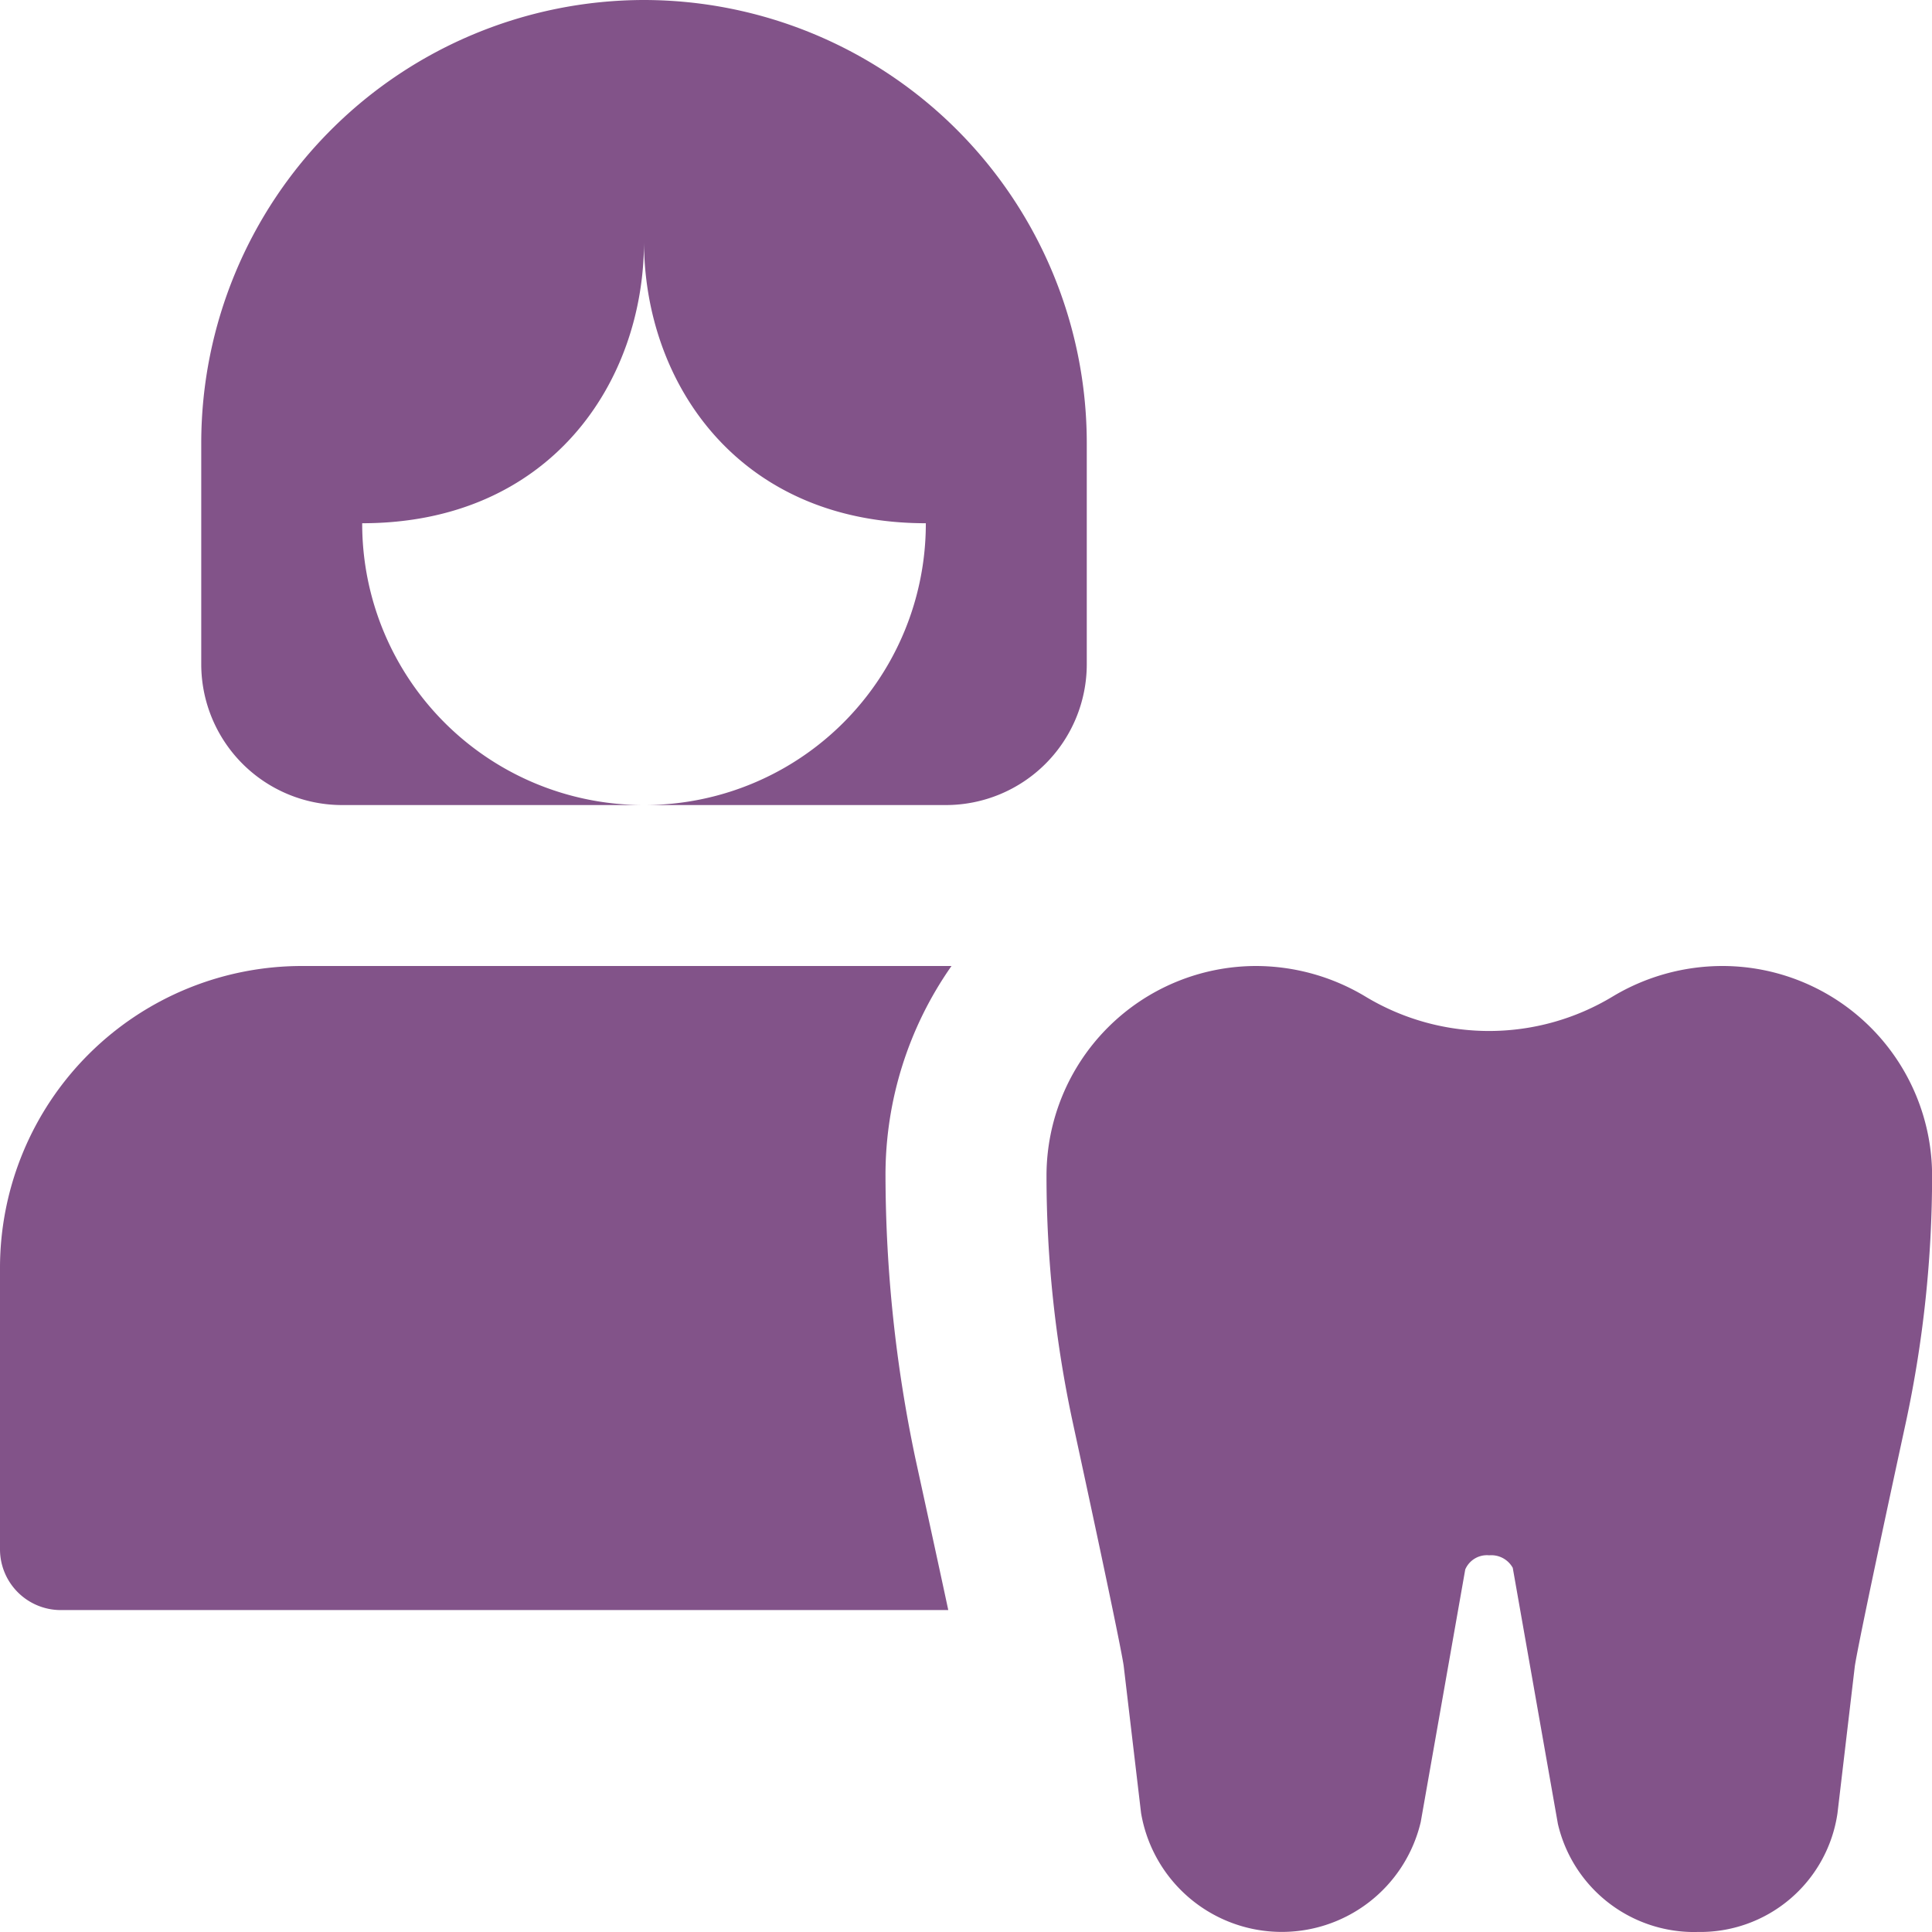
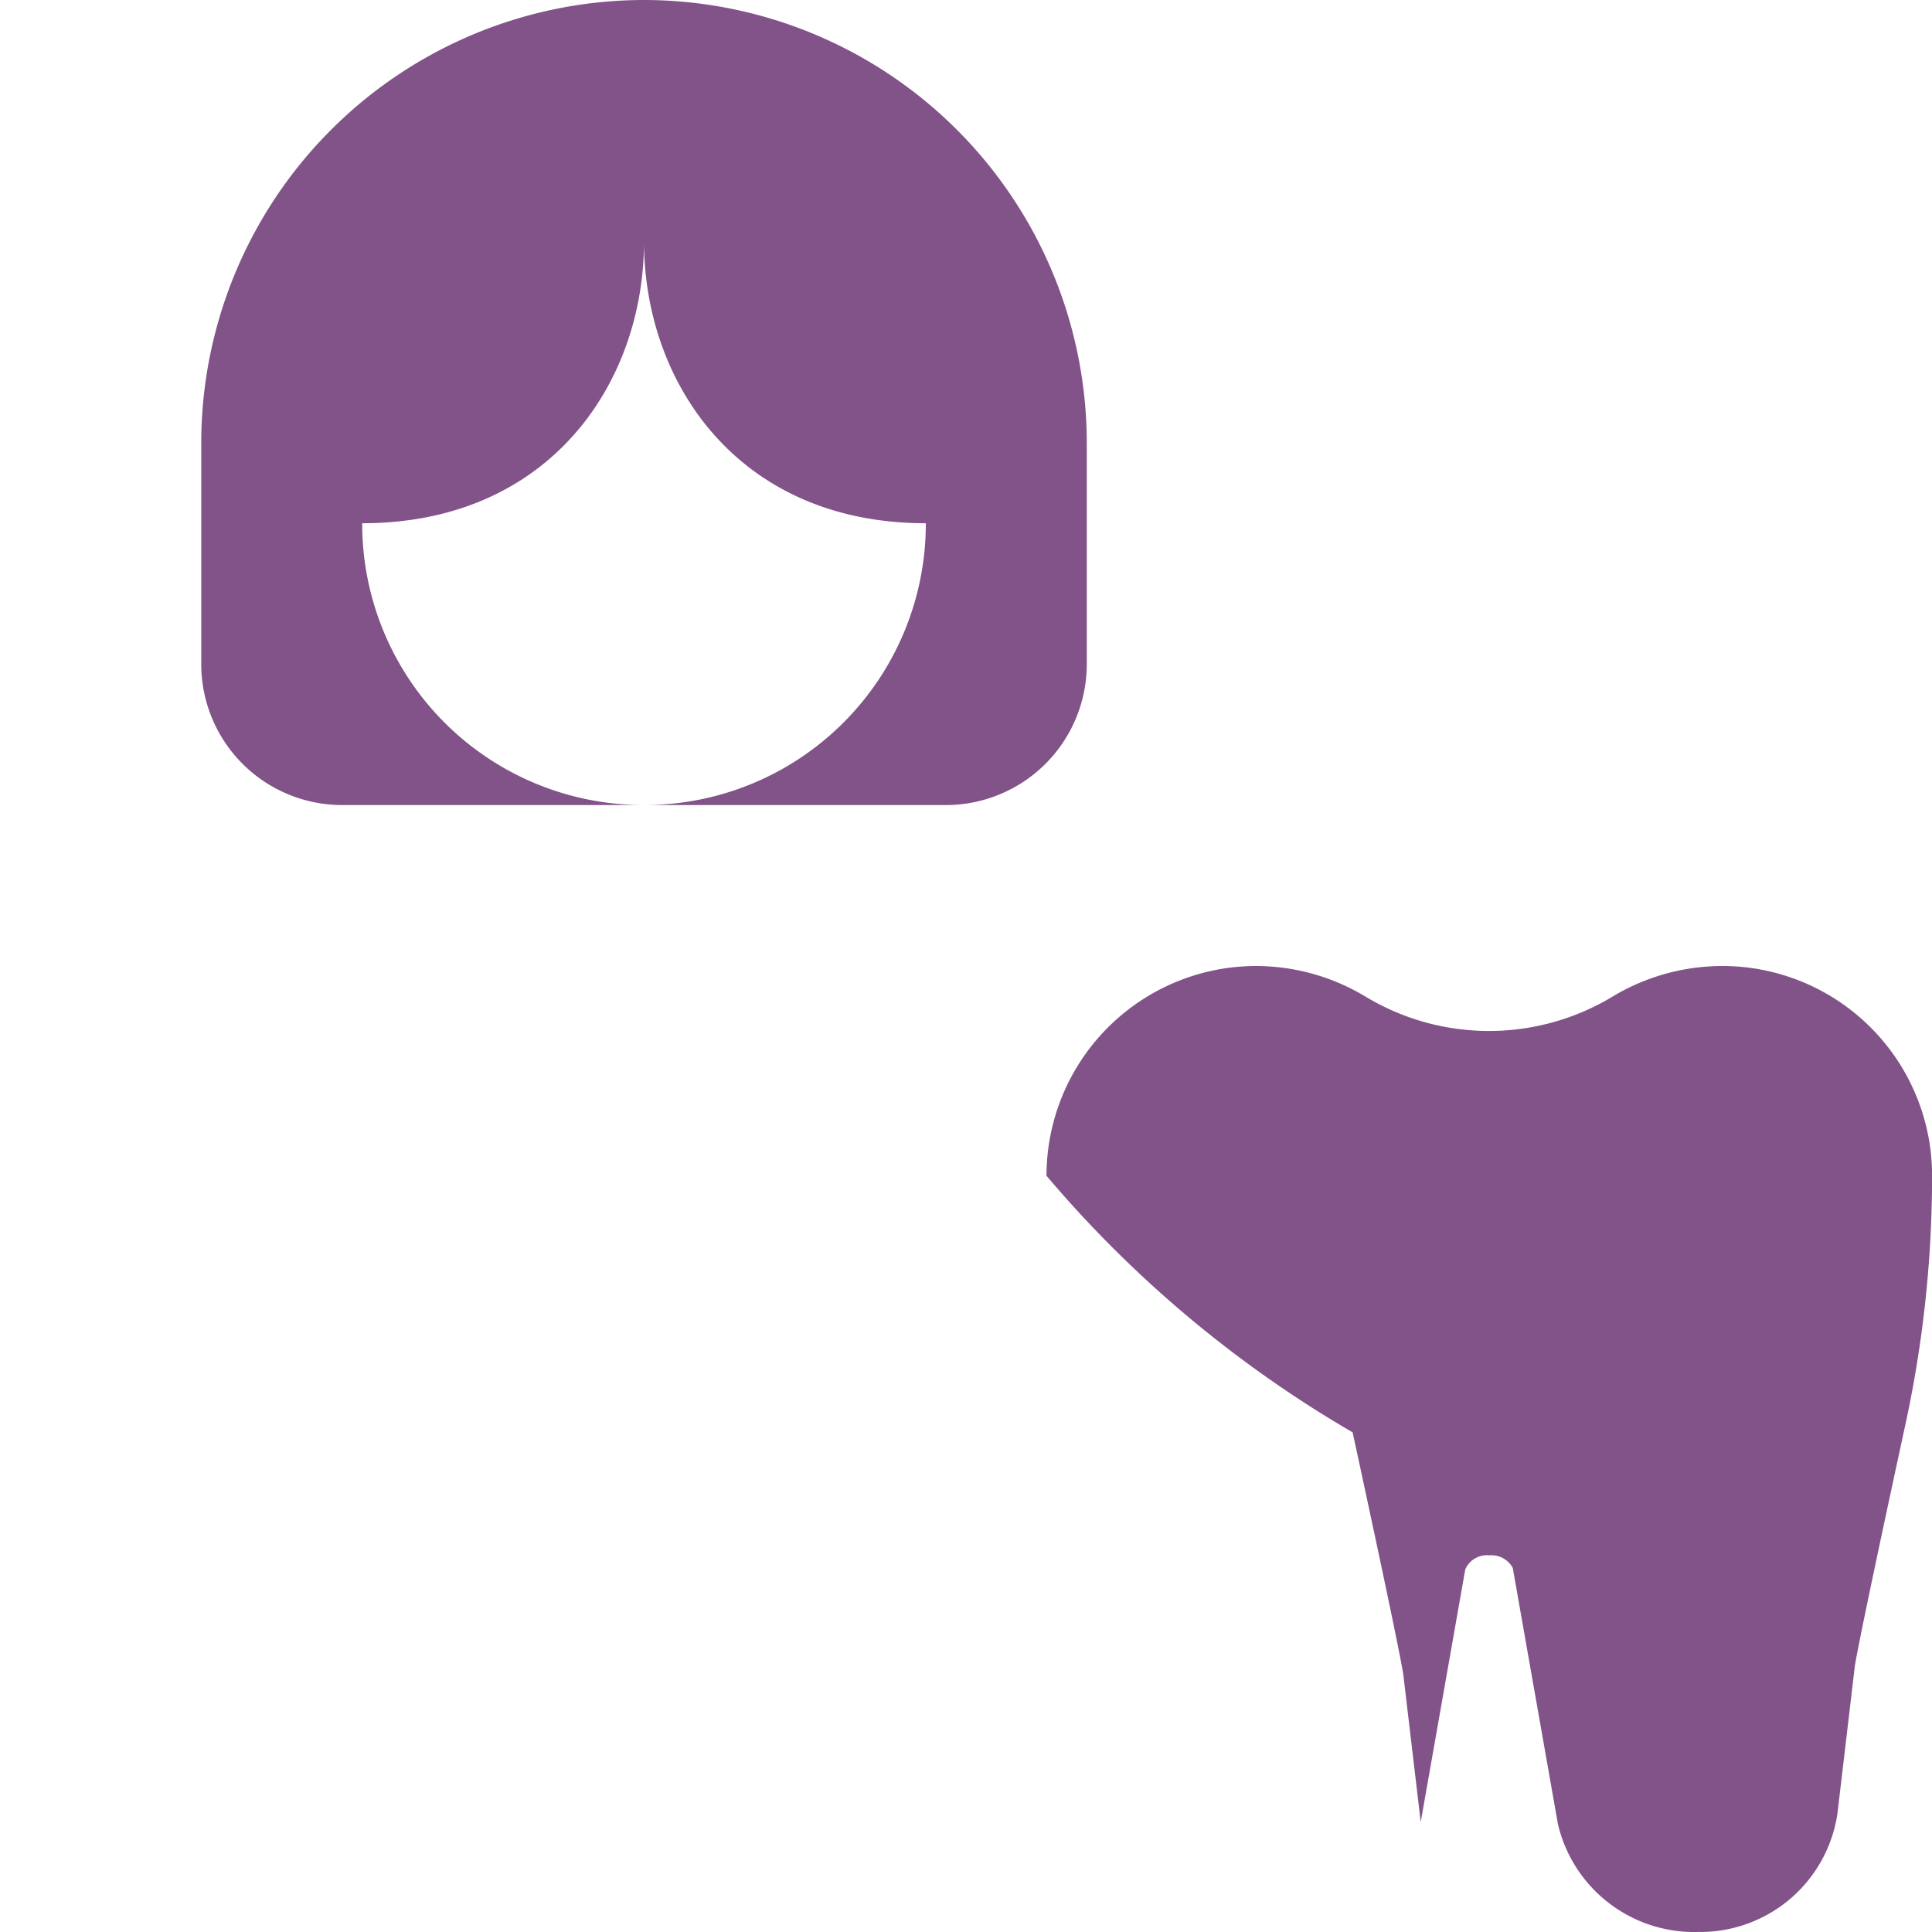
<svg xmlns="http://www.w3.org/2000/svg" id="_008-female" data-name="008-female" width="61.7" height="61.7" viewBox="0 0 61.7 61.7">
  <path id="Caminho_830" data-name="Caminho 830" d="M16.64,0A14.155,14.155,0,0,0,2.5,14.14v7.07a4.5,4.5,0,0,0,4.5,4.5H16.64a8.985,8.985,0,0,1-9-9c6,0,9-4.5,9-9,0,4.5,3,9,9,9a8.985,8.985,0,0,1-9,9H26.28a4.5,4.5,0,0,0,4.5-4.5V14.14A14.155,14.155,0,0,0,16.64,0Z" transform="translate(3.927)" fill="#825389" />
-   <path id="Caminho_831" data-name="Caminho 831" d="M28.279,18.71A11.62,11.62,0,0,1,30.387,12H9.641A9.644,9.644,0,0,0,0,21.641v9a1.942,1.942,0,0,0,1.928,1.928H30.284c-.231-1.08-.566-2.622-1.054-4.859a44.2,44.2,0,0,1-.951-9Z" transform="translate(0 18.85)" fill="#825389" />
-   <path id="Caminho_832" data-name="Caminho 832" d="M33.767,42.85a4.468,4.468,0,0,1-4.435-3.45L27.89,31.22a.783.783,0,0,0-.753-.4.753.753,0,0,0-.764.452l-1.422,8.067a4.559,4.559,0,0,1-8.931-.288l-.555-4.7c-.033-.242-.285-1.581-1.62-7.746A37.487,37.487,0,0,1,13,18.7,6.7,6.7,0,0,1,19.682,12a6.8,6.8,0,0,1,3.5.974,7.636,7.636,0,0,0,7.9,0A6.81,6.81,0,0,1,34.6,12a6.7,6.7,0,0,1,6.682,6.7,37.529,37.529,0,0,1-.846,7.913c-1.334,6.16-1.586,7.5-1.622,7.751l-.553,4.689a4.429,4.429,0,0,1-4.491,3.795Z" transform="translate(20.421 18.85)" fill="#825389" />
+   <path id="Caminho_832" data-name="Caminho 832" d="M33.767,42.85a4.468,4.468,0,0,1-4.435-3.45L27.89,31.22a.783.783,0,0,0-.753-.4.753.753,0,0,0-.764.452l-1.422,8.067l-.555-4.7c-.033-.242-.285-1.581-1.62-7.746A37.487,37.487,0,0,1,13,18.7,6.7,6.7,0,0,1,19.682,12a6.8,6.8,0,0,1,3.5.974,7.636,7.636,0,0,0,7.9,0A6.81,6.81,0,0,1,34.6,12a6.7,6.7,0,0,1,6.682,6.7,37.529,37.529,0,0,1-.846,7.913c-1.334,6.16-1.586,7.5-1.622,7.751l-.553,4.689a4.429,4.429,0,0,1-4.491,3.795Z" transform="translate(20.421 18.85)" fill="#825389" />
</svg>